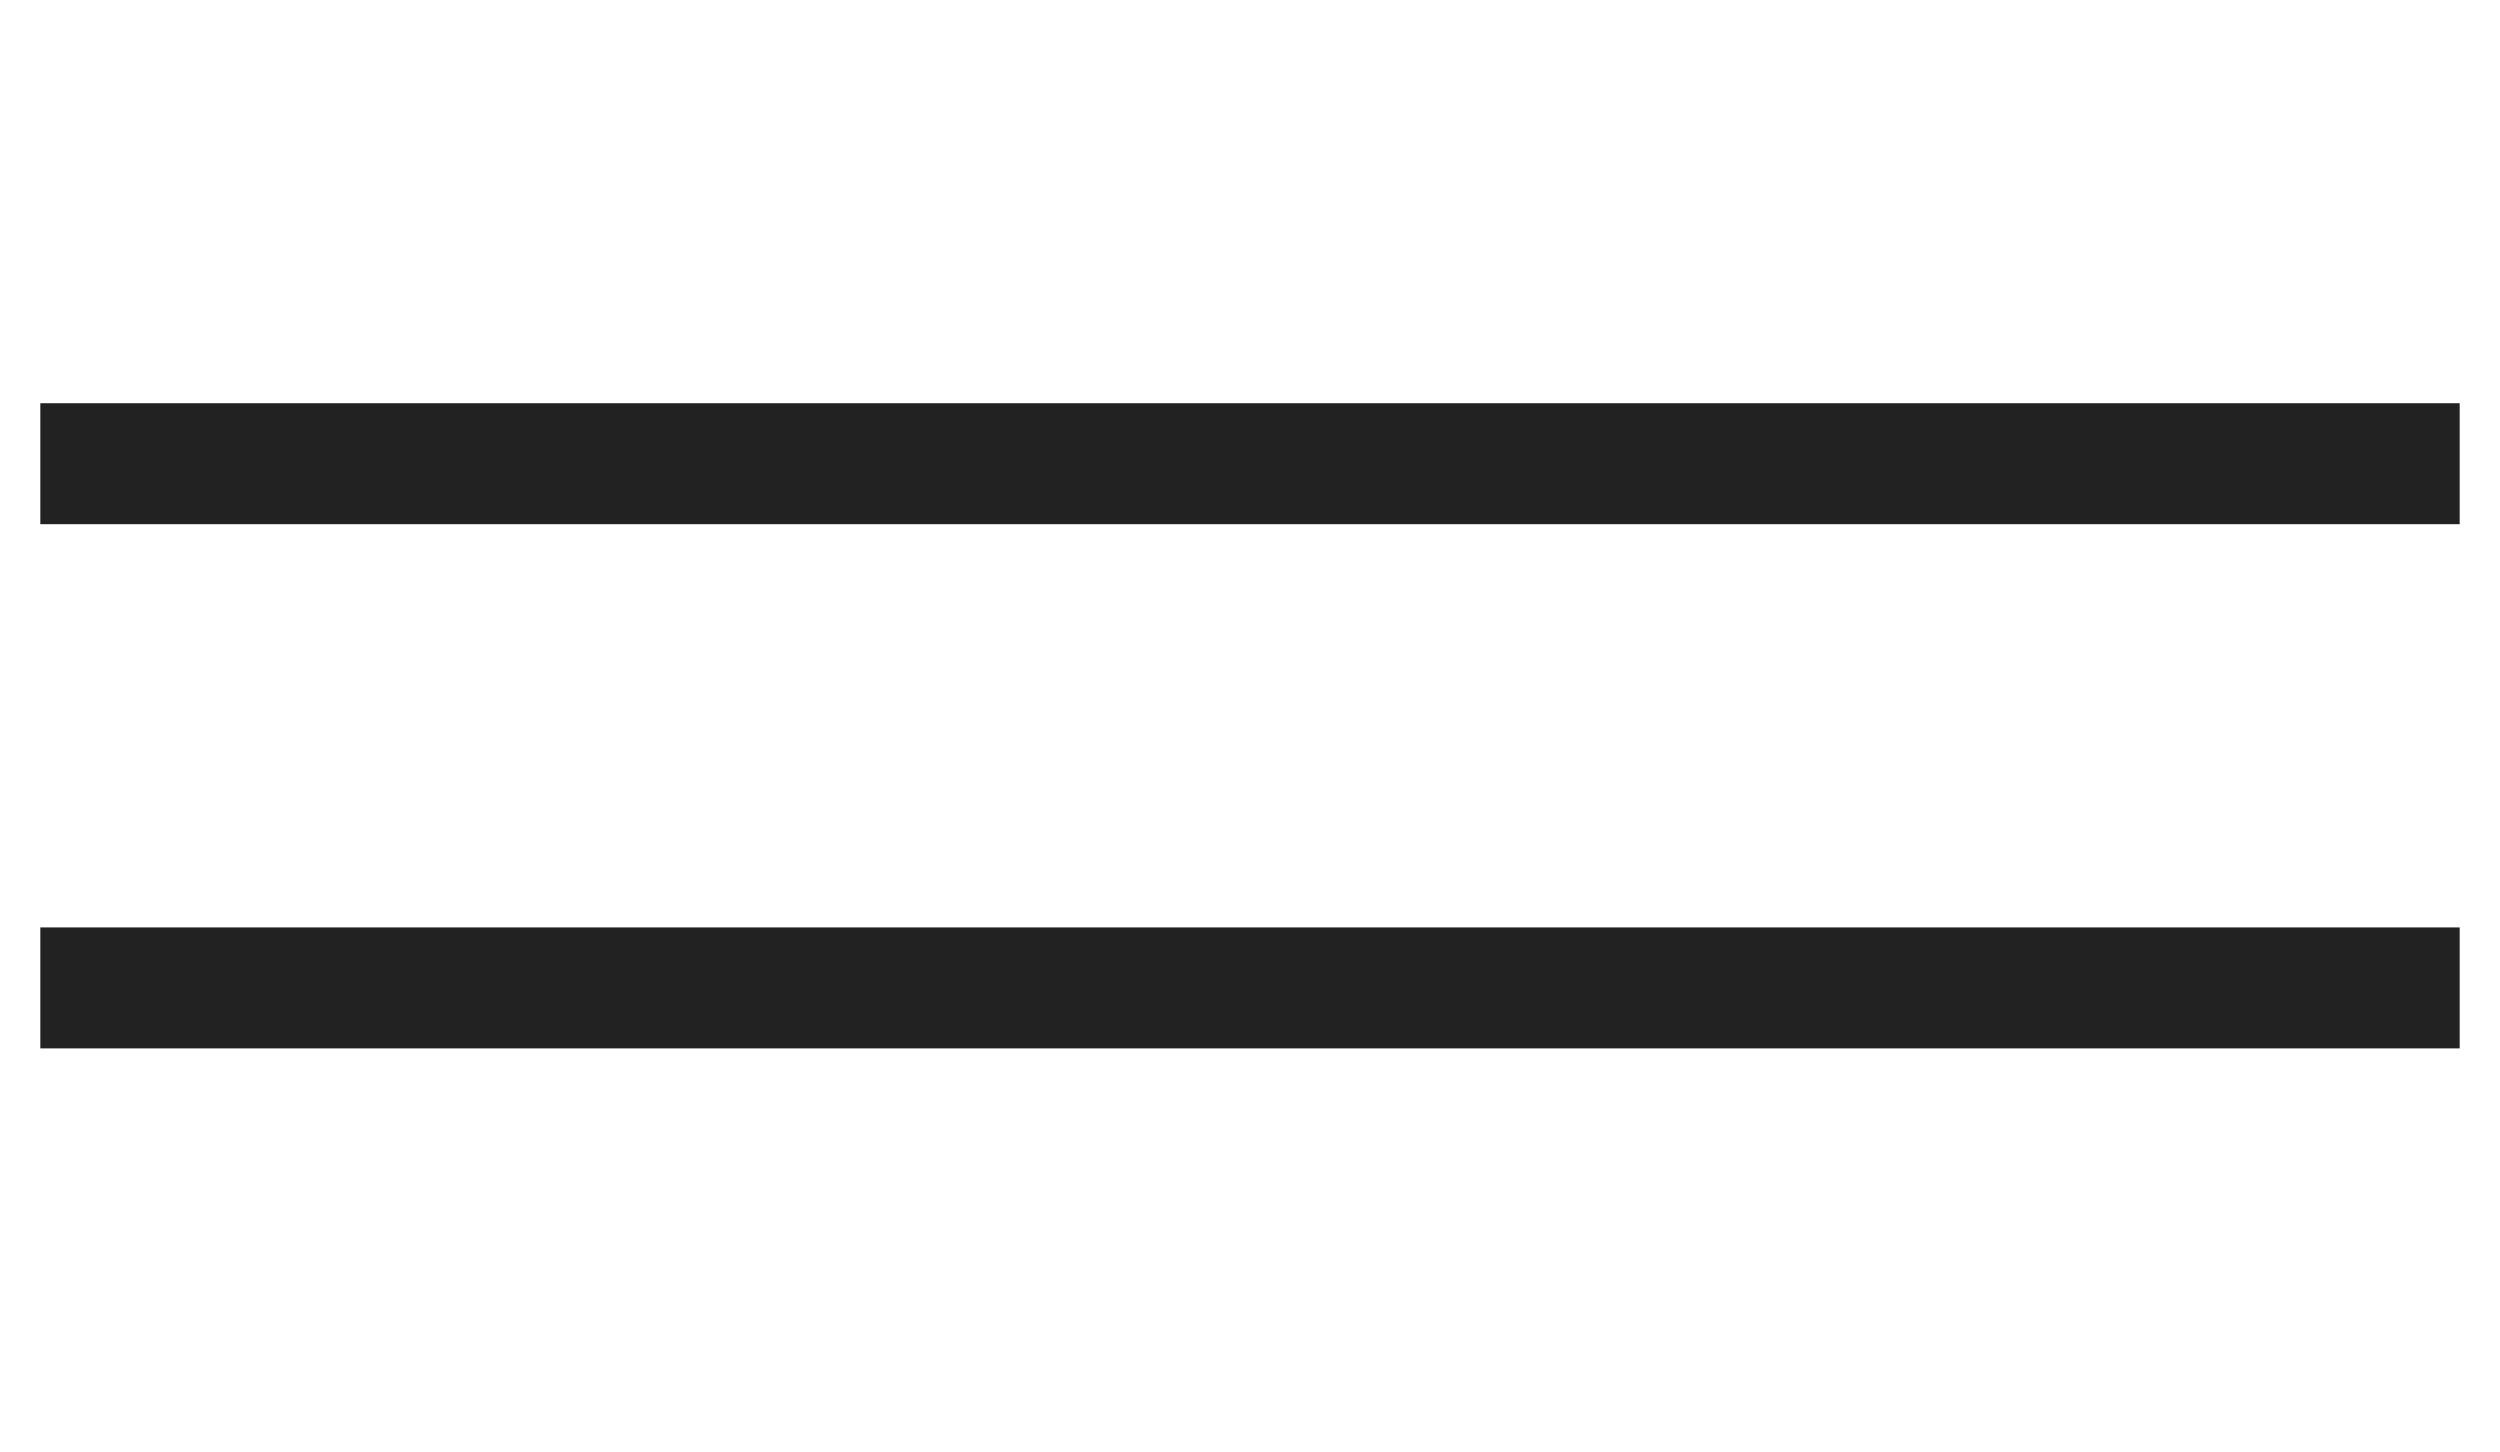
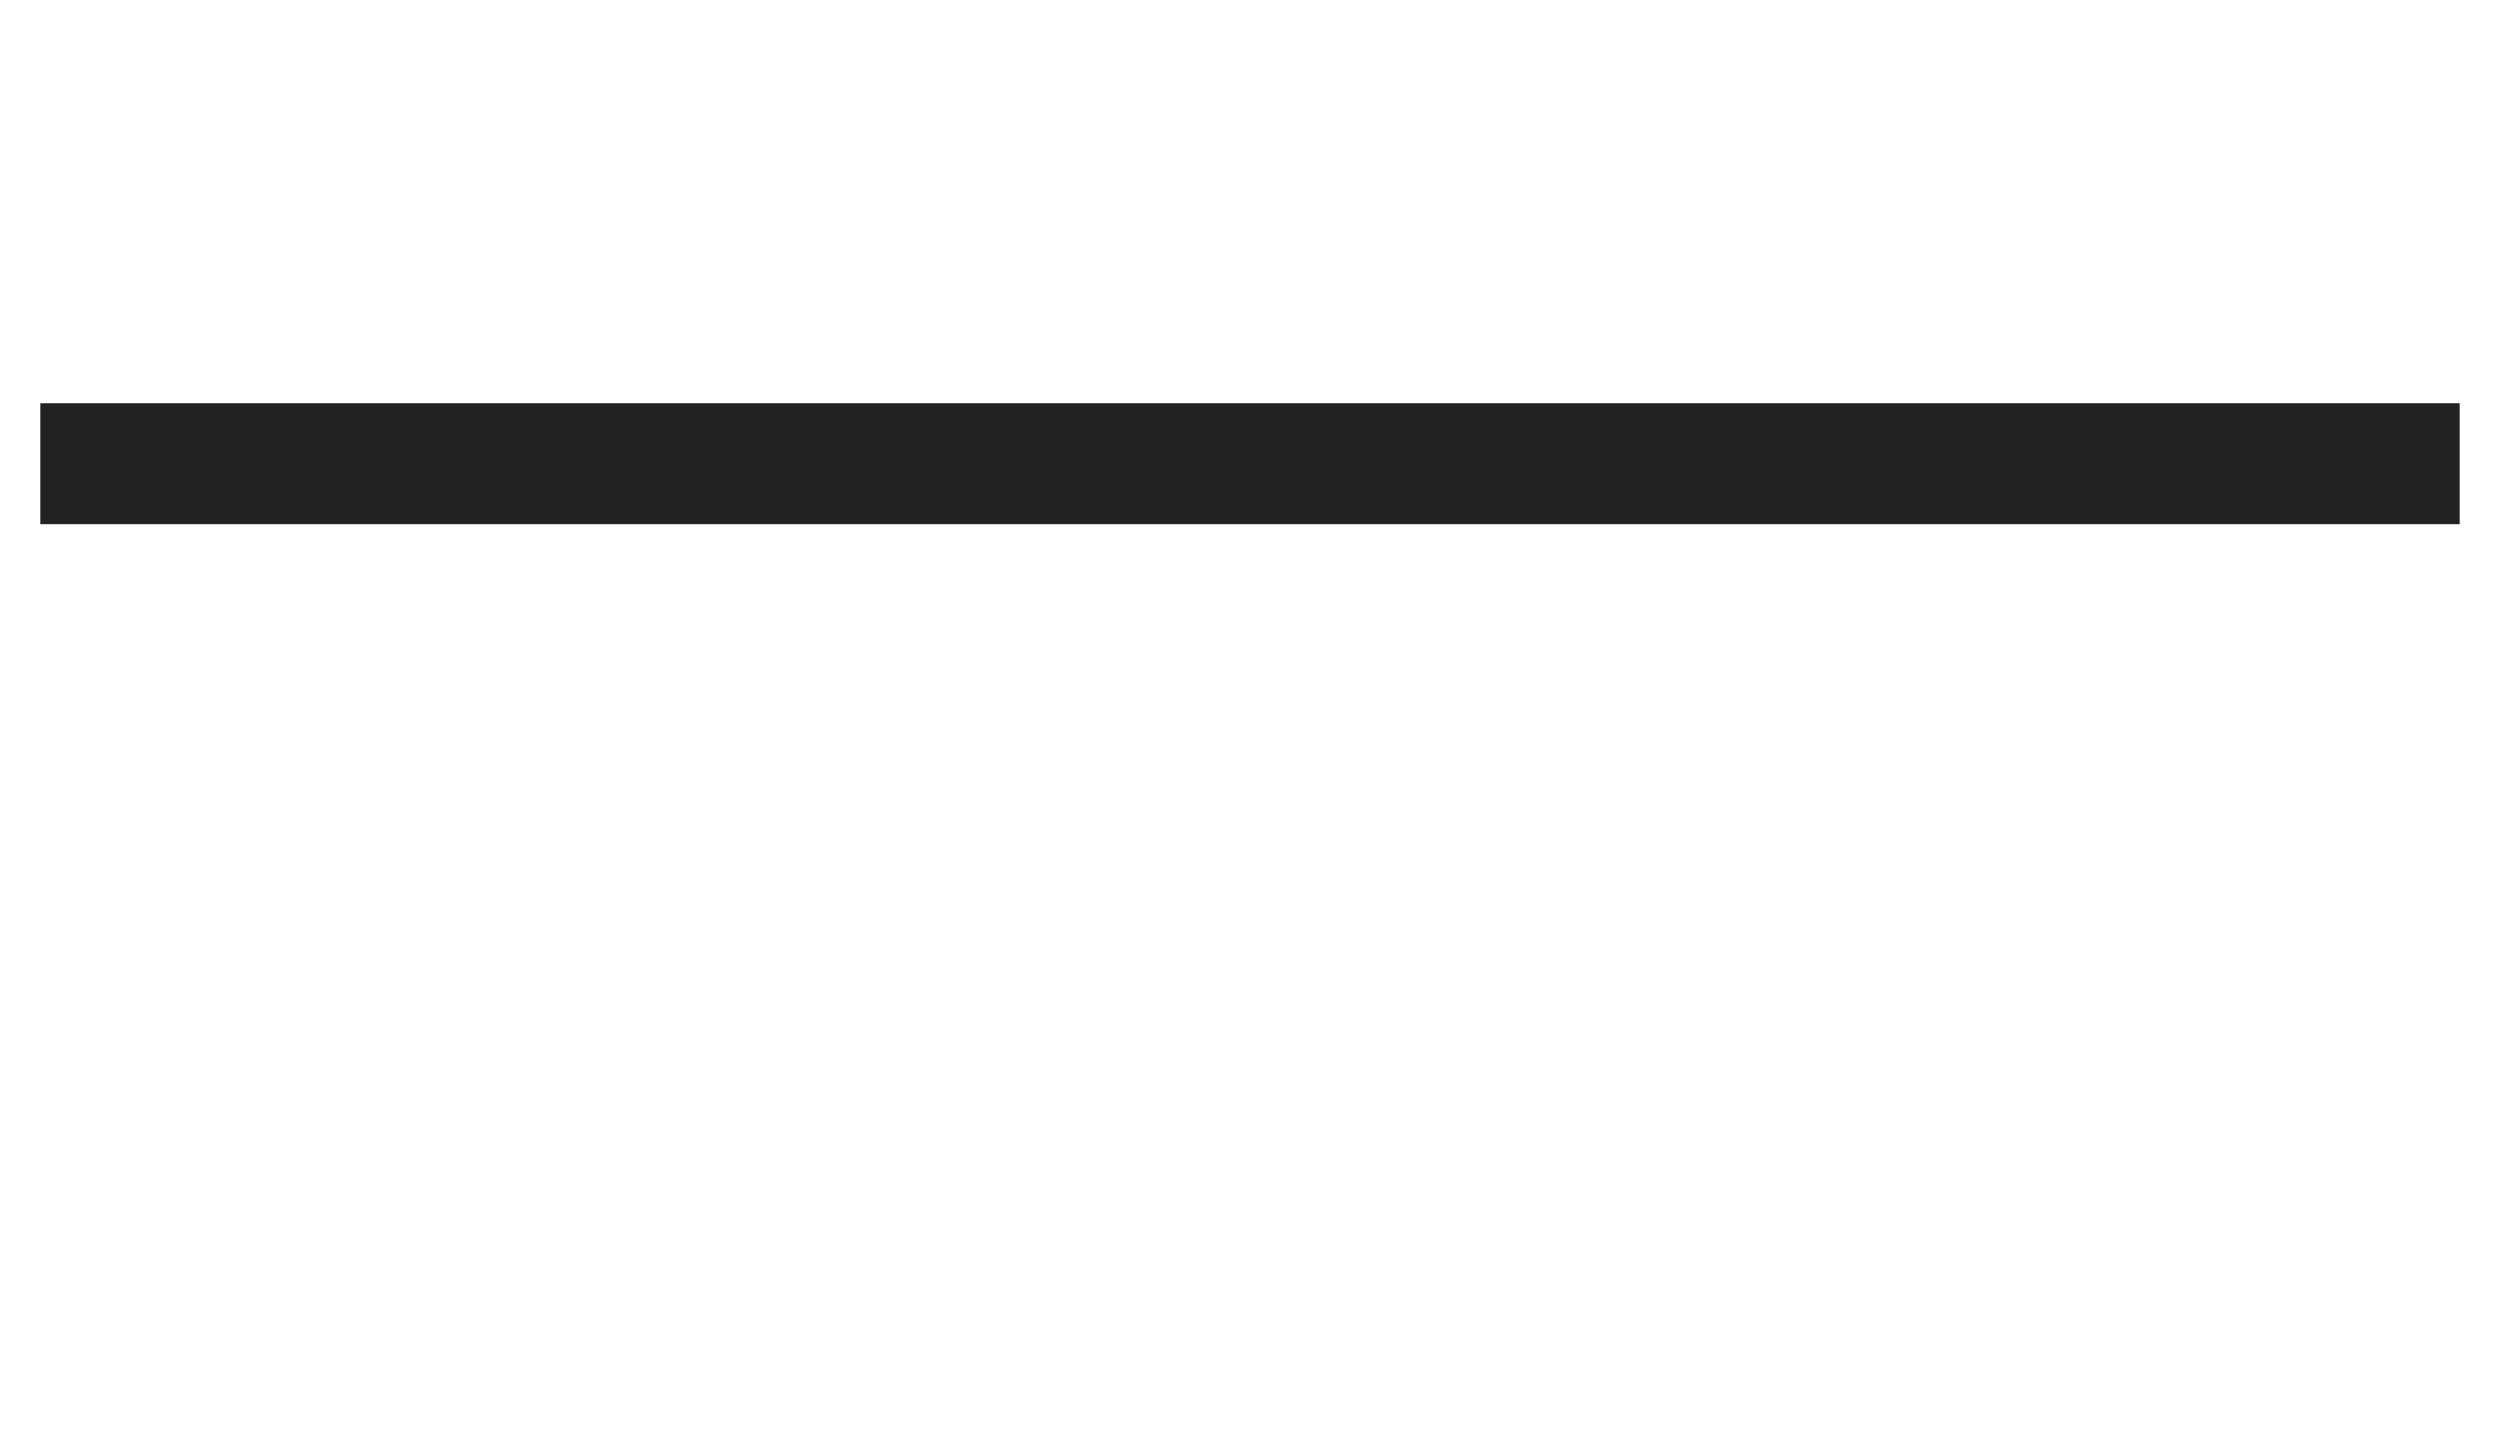
<svg xmlns="http://www.w3.org/2000/svg" width="62" height="36" viewBox="0 0 62 36">
  <g transform="translate(-1757 -62)">
-     <rect width="62" height="36" transform="translate(1757 62)" fill="#fff" opacity="0" />
    <rect width="60" height="3" transform="translate(1758 72)" fill="#222" />
-     <rect width="60" height="3" transform="translate(1758 85)" fill="#222" />
  </g>
</svg>